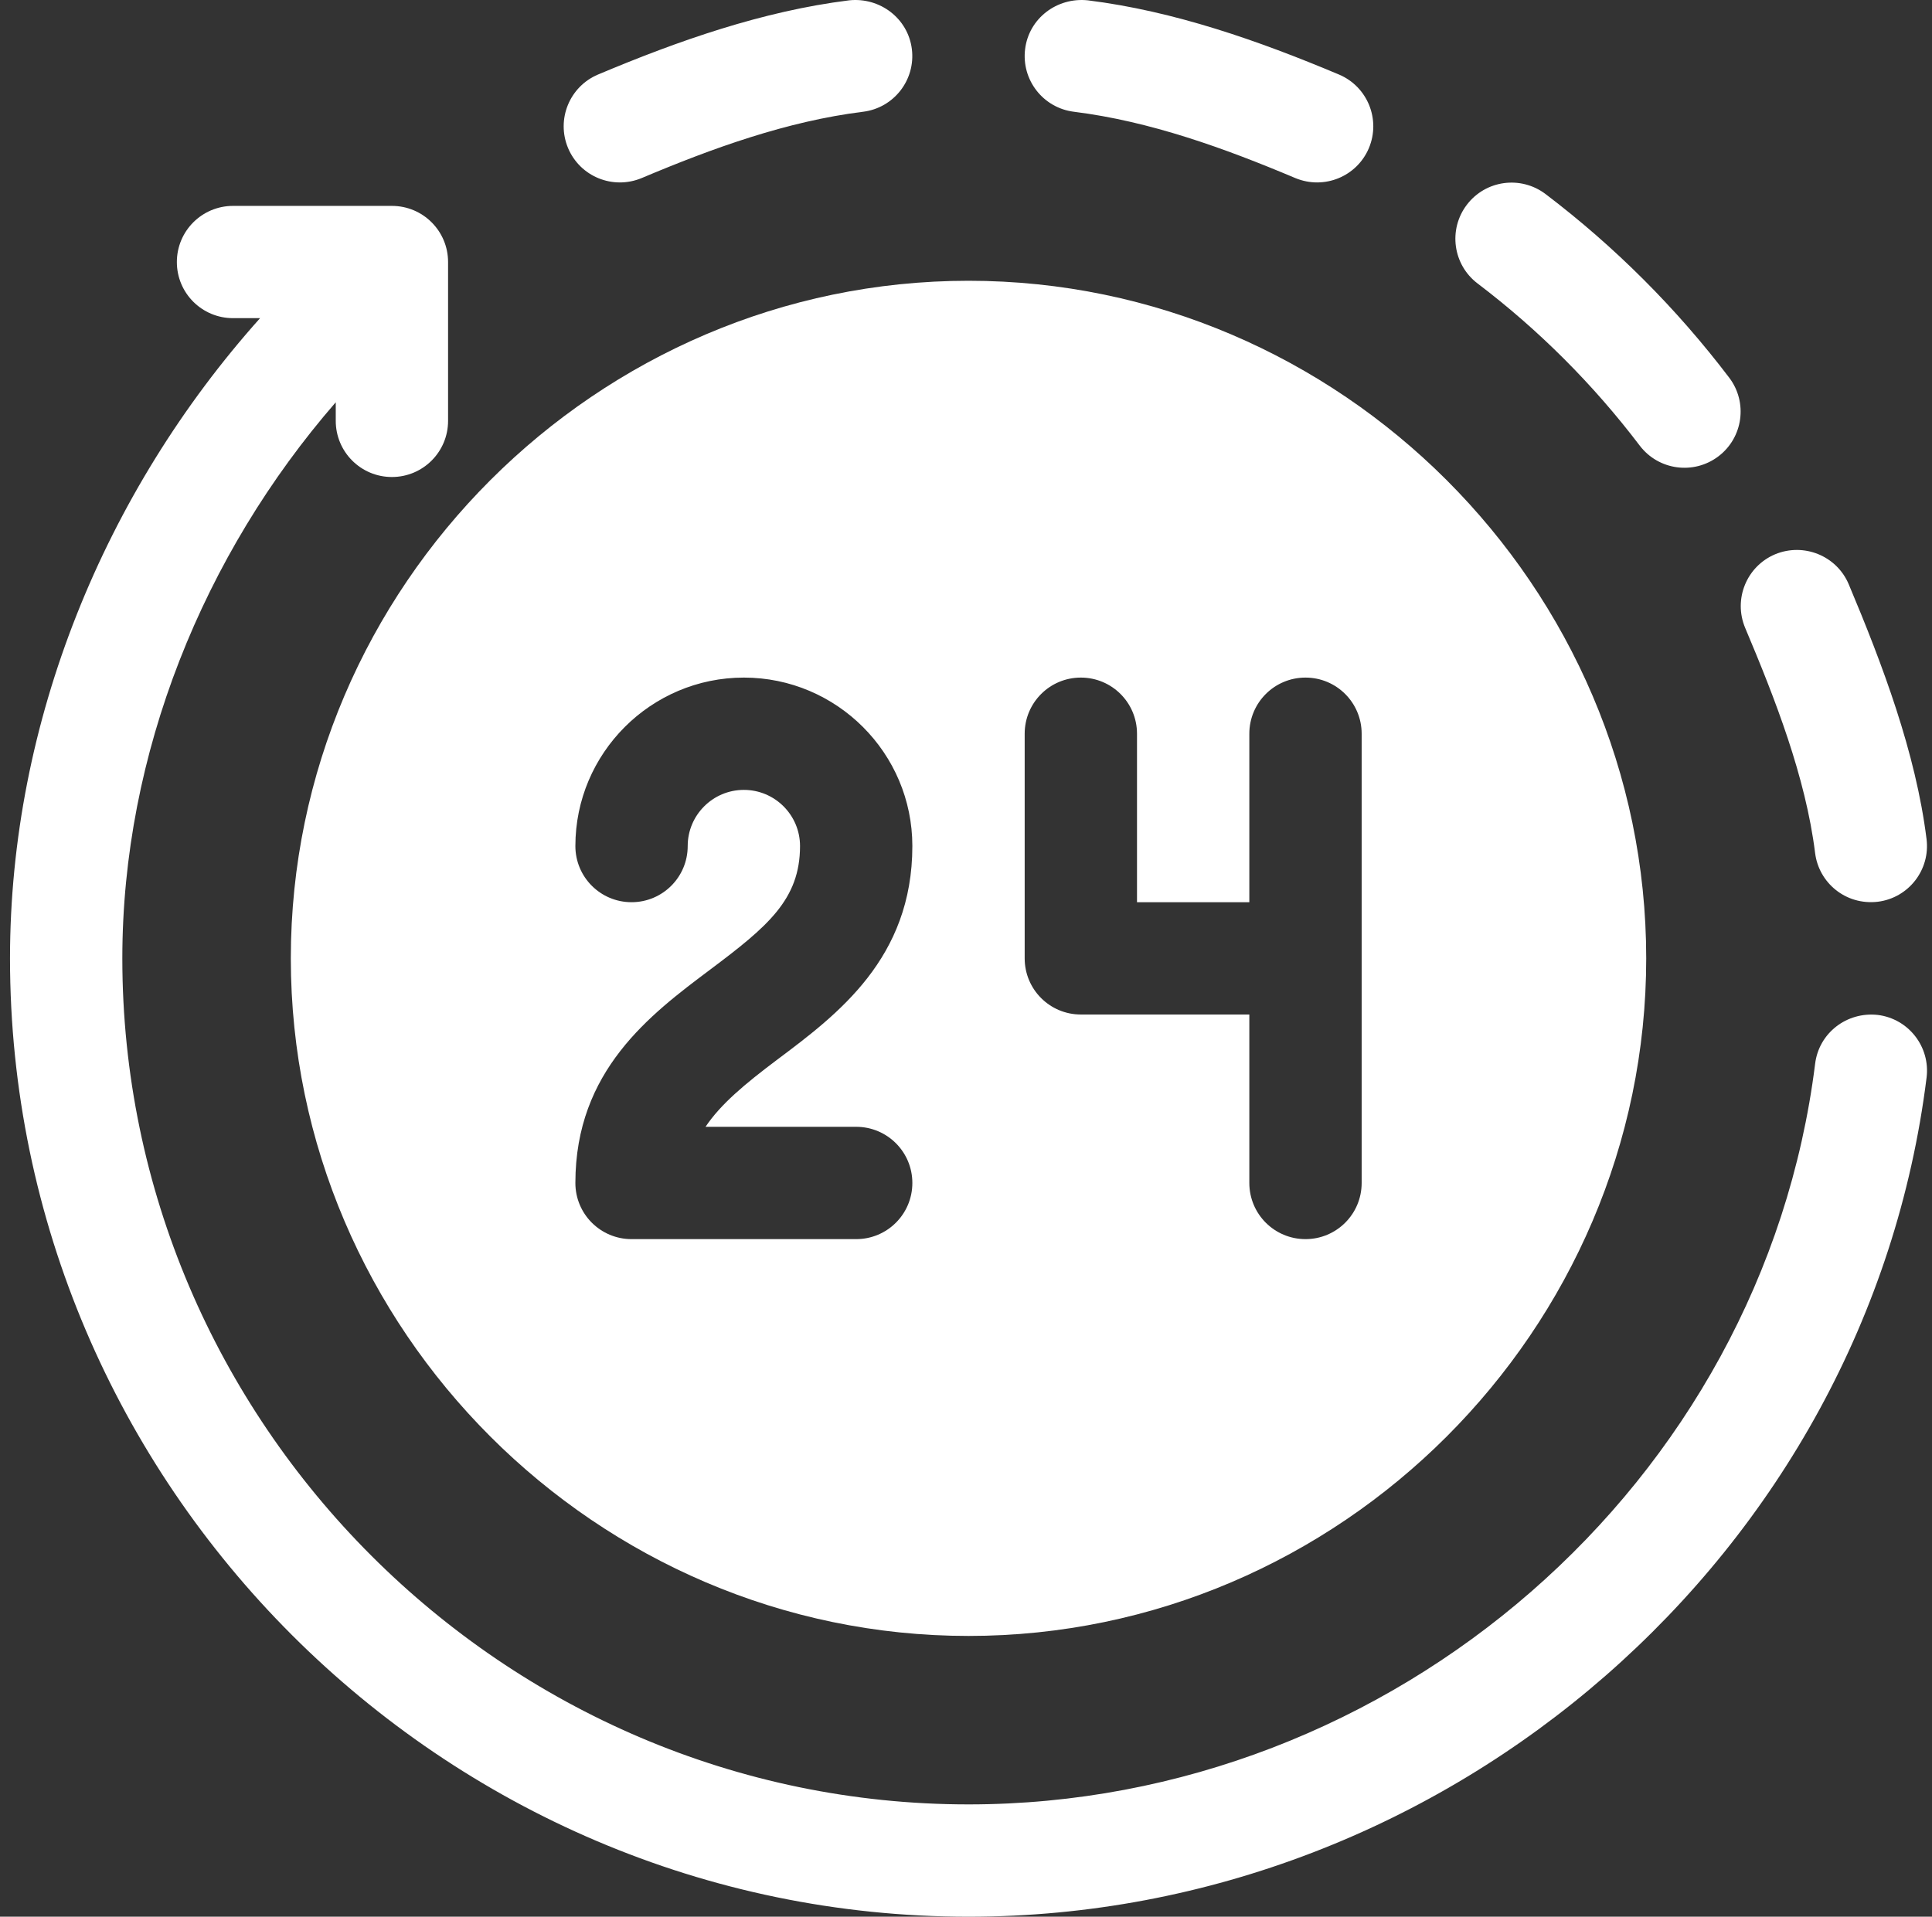
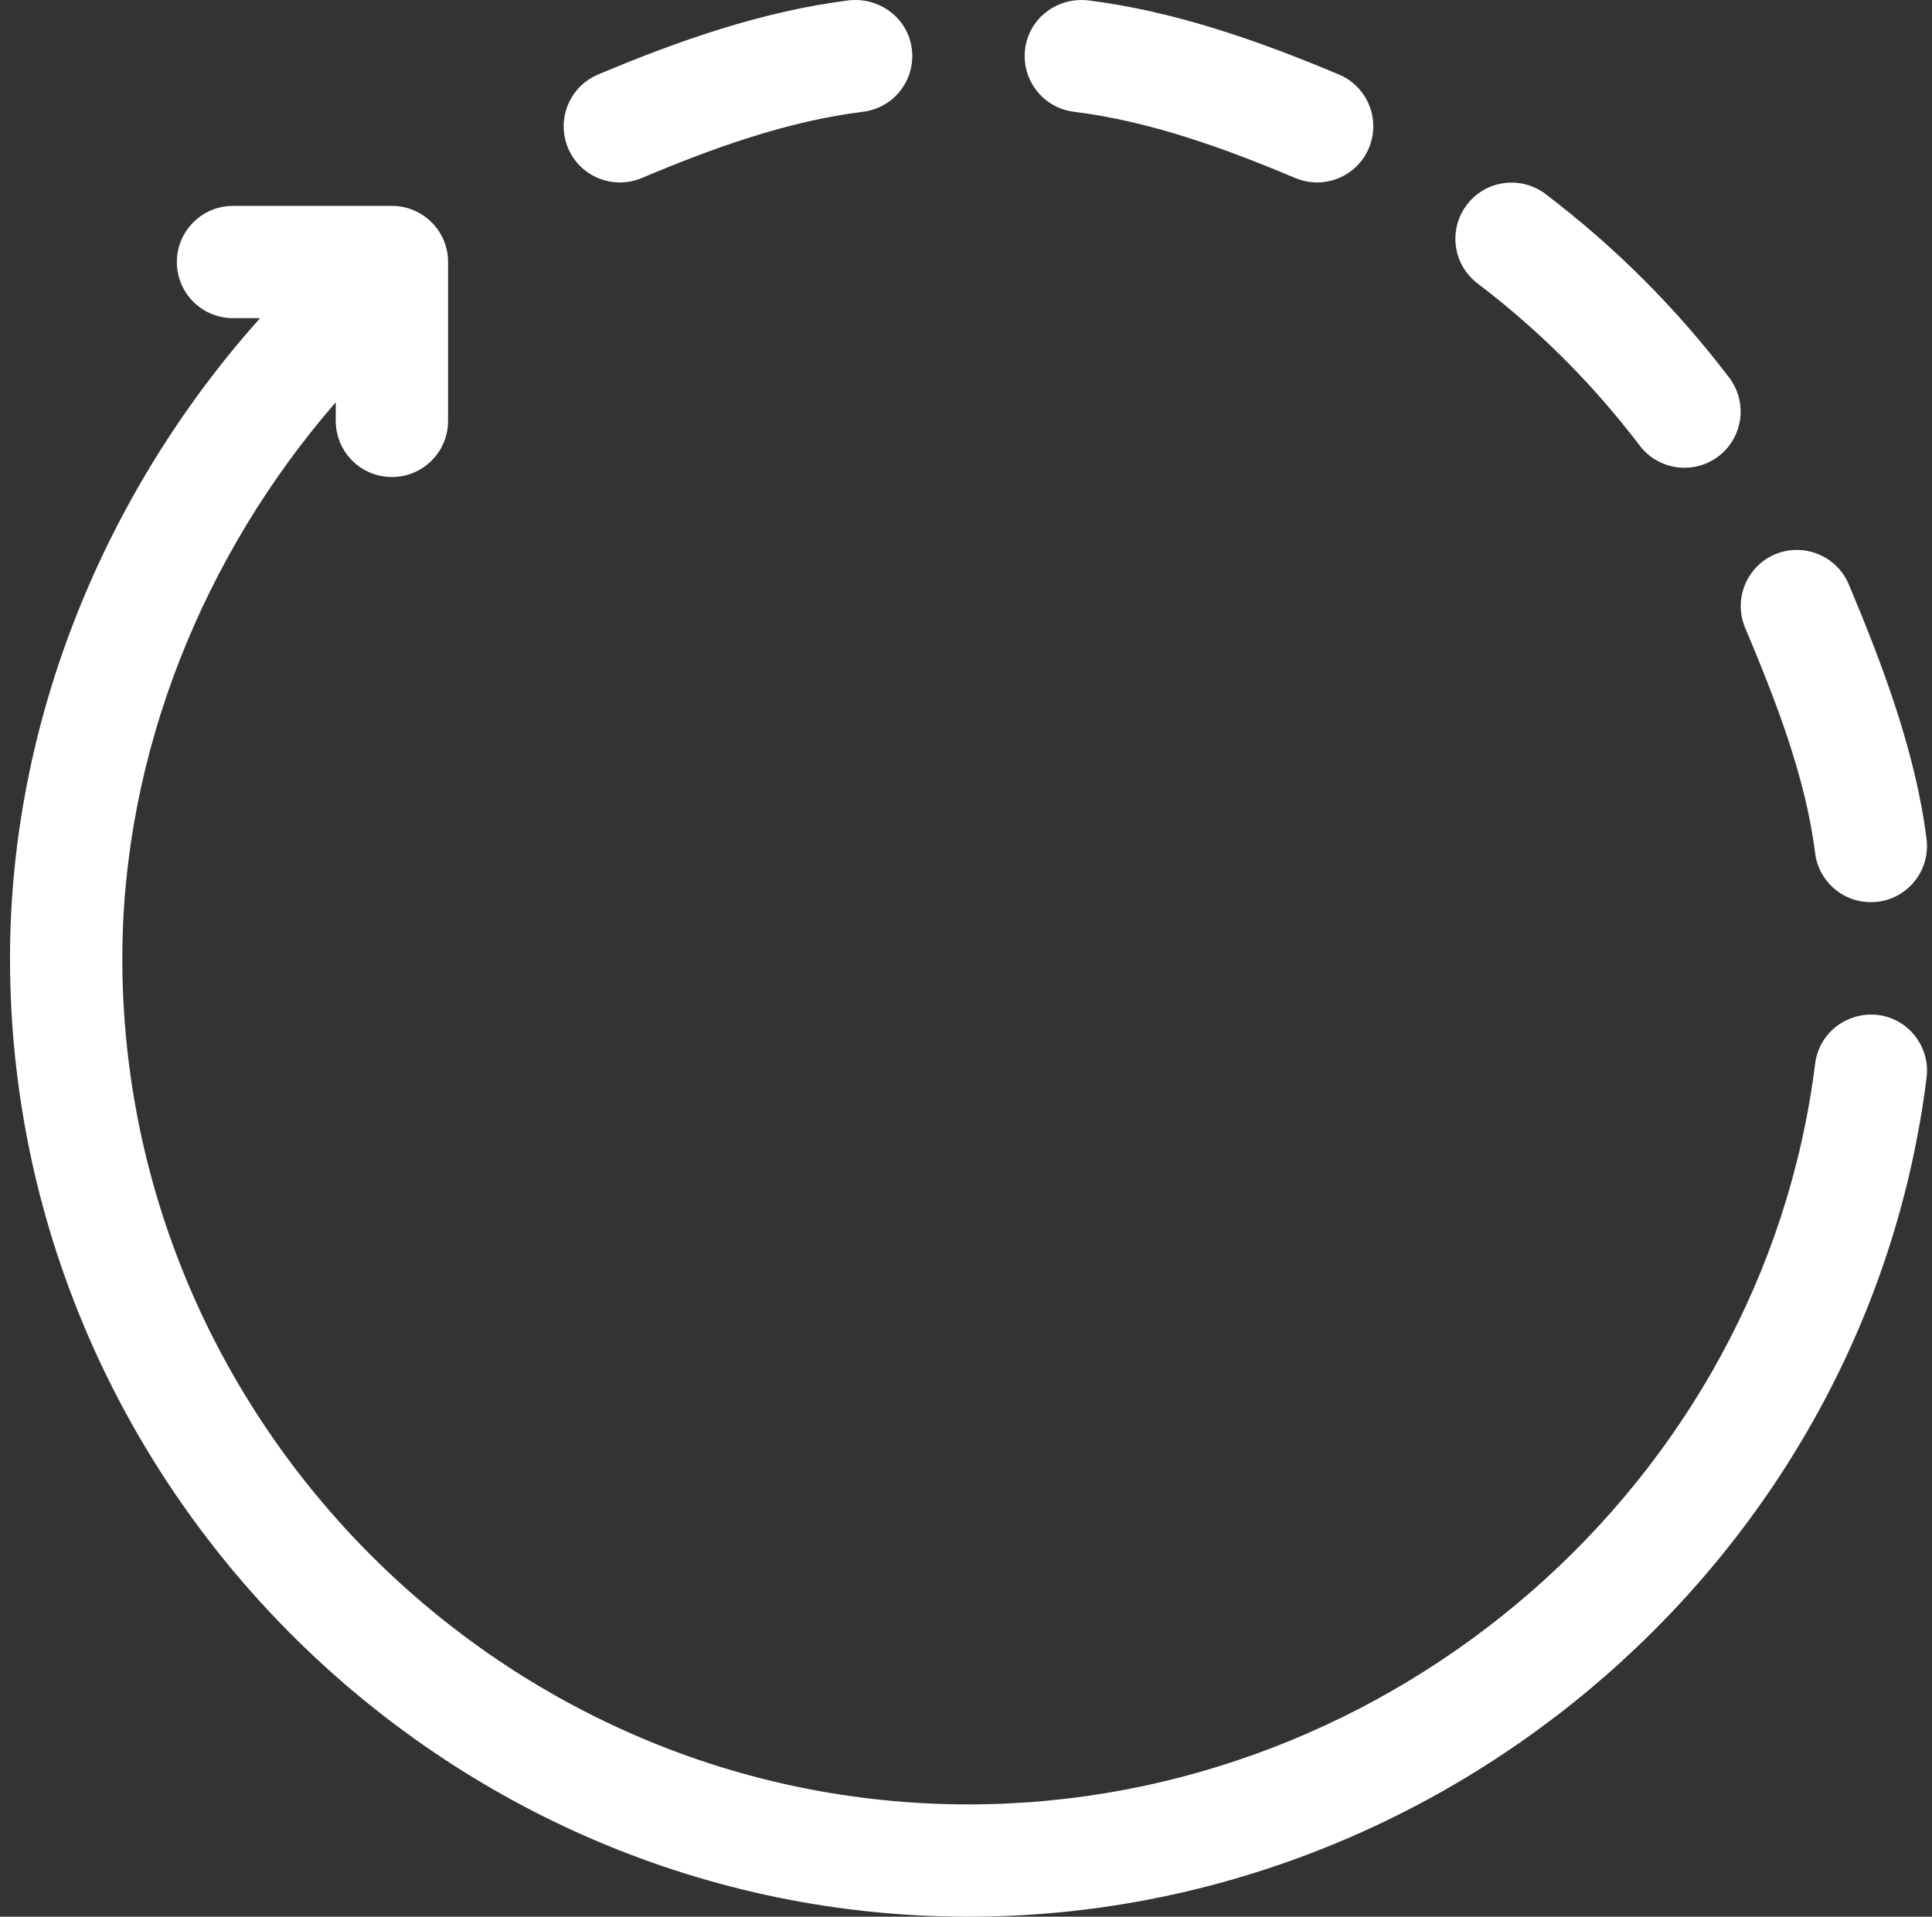
<svg xmlns="http://www.w3.org/2000/svg" width="129" height="128" viewBox="0 0 129 128" fill="none">
  <rect x="0" y="0" width="129" height="128" fill="#333333" stroke="none" />
  <g id="24-hours (1) 1" clip-path="url(#clip0_2943_35784)">
    <g id="Group">
      <path id="Vector" d="M72.633 0.022C70.571 -0.194 68.7 1.226 68.447 3.277C68.191 5.335 69.648 7.207 71.703 7.463C76.793 8.096 81.766 9.899 86.487 11.891C88.416 12.692 90.601 11.788 91.401 9.891C92.203 7.98 91.31 5.782 89.402 4.977C84.044 2.721 78.401 0.739 72.633 0.022Z" fill="white" />
      <path id="Vector_2" d="M114.737 30.476C116.389 29.224 116.711 26.869 115.459 25.221C111.947 20.596 107.82 16.468 103.194 12.957C101.543 11.711 99.195 12.023 97.939 13.678C96.687 15.326 97.009 17.681 98.661 18.933C102.744 22.032 106.384 25.672 109.482 29.755C110.739 31.41 113.09 31.723 114.737 30.476Z" fill="white" />
      <path id="Vector_3" d="M118.524 37.016C116.616 37.822 115.723 40.019 116.525 41.931C118.517 46.651 120.561 51.874 121.195 56.965C121.441 58.954 123.239 60.469 125.381 60.22C127.435 59.964 128.893 58.092 128.636 56.034C127.918 50.267 125.694 44.373 123.439 39.016C122.633 37.108 120.432 36.225 118.524 37.016Z" fill="white" />
      <path id="Vector_4" d="M39.931 4.977C38.023 5.783 37.129 7.98 37.931 9.891C38.733 11.793 40.921 12.691 42.846 11.891C47.566 9.899 52.539 8.096 57.63 7.463C59.684 7.207 61.142 5.335 60.885 3.277C60.629 1.226 58.75 -0.195 56.699 0.022C50.931 0.739 45.288 2.721 39.931 4.977Z" fill="white" />
      <path id="Vector_5" d="M64.668 128C96.763 128 124.672 103.767 128.638 71.965C128.895 69.91 127.437 68.035 125.383 67.779C123.317 67.548 121.45 68.98 121.197 71.035C117.696 99.094 92.987 120.5 64.668 120.5C33.65 120.5 8.168 95.018 8.168 64C8.168 50.329 13.592 37.025 22.418 26.864V28.105C22.418 30.178 24.095 31.855 26.168 31.855C28.241 31.855 29.918 30.178 29.918 28.105V17.5C29.918 15.427 28.241 13.75 26.168 13.75H15.559C13.486 13.75 11.809 15.427 11.809 17.5C11.809 19.573 13.486 21.247 15.559 21.247H17.365C6.978 32.862 0.668 48.188 0.668 64C0.668 99.152 29.515 128 64.668 128Z" fill="white" />
-       <path id="Vector_6" d="M19.418 64C19.418 88.814 39.853 109.25 64.668 109.25C89.483 109.25 109.918 88.814 109.918 64C109.918 39.185 89.483 18.75 64.668 18.75C39.853 18.75 19.418 39.185 19.418 64ZM68.418 49C68.418 46.927 70.095 45.25 72.168 45.25C74.241 45.25 75.918 46.927 75.918 49V60.25H83.418V49C83.418 46.927 85.095 45.25 87.168 45.25C89.241 45.25 90.918 46.927 90.918 49V79C90.918 81.073 89.241 82.75 87.168 82.75C85.095 82.75 83.418 81.073 83.418 79V67.75H72.168C70.095 67.75 68.418 66.073 68.418 64V49ZM49.668 52.75C47.599 52.75 45.918 54.431 45.918 56.5C45.918 58.573 44.241 60.25 42.168 60.25C40.095 60.25 38.418 58.573 38.418 56.5C38.418 50.297 43.465 45.25 49.668 45.25C55.871 45.25 60.918 50.297 60.918 56.5C60.918 64 55.926 67.743 51.916 70.749C49.695 72.416 48.113 73.75 47.108 75.25H57.168C59.241 75.25 60.918 76.927 60.918 79C60.918 81.073 59.241 82.75 57.168 82.75H42.168C40.095 82.75 38.418 81.073 38.418 79C38.418 71.5 43.41 67.757 47.419 64.751C51.25 61.876 53.418 60.074 53.418 56.5C53.418 54.431 51.737 52.75 49.668 52.75Z" fill="white" />
    </g>
  </g>
  <defs>
    <clipPath id="clip0_2943_35784">
      <rect width="128" height="128" fill="white" transform="translate(0.668)" />
    </clipPath>
  </defs>
</svg>